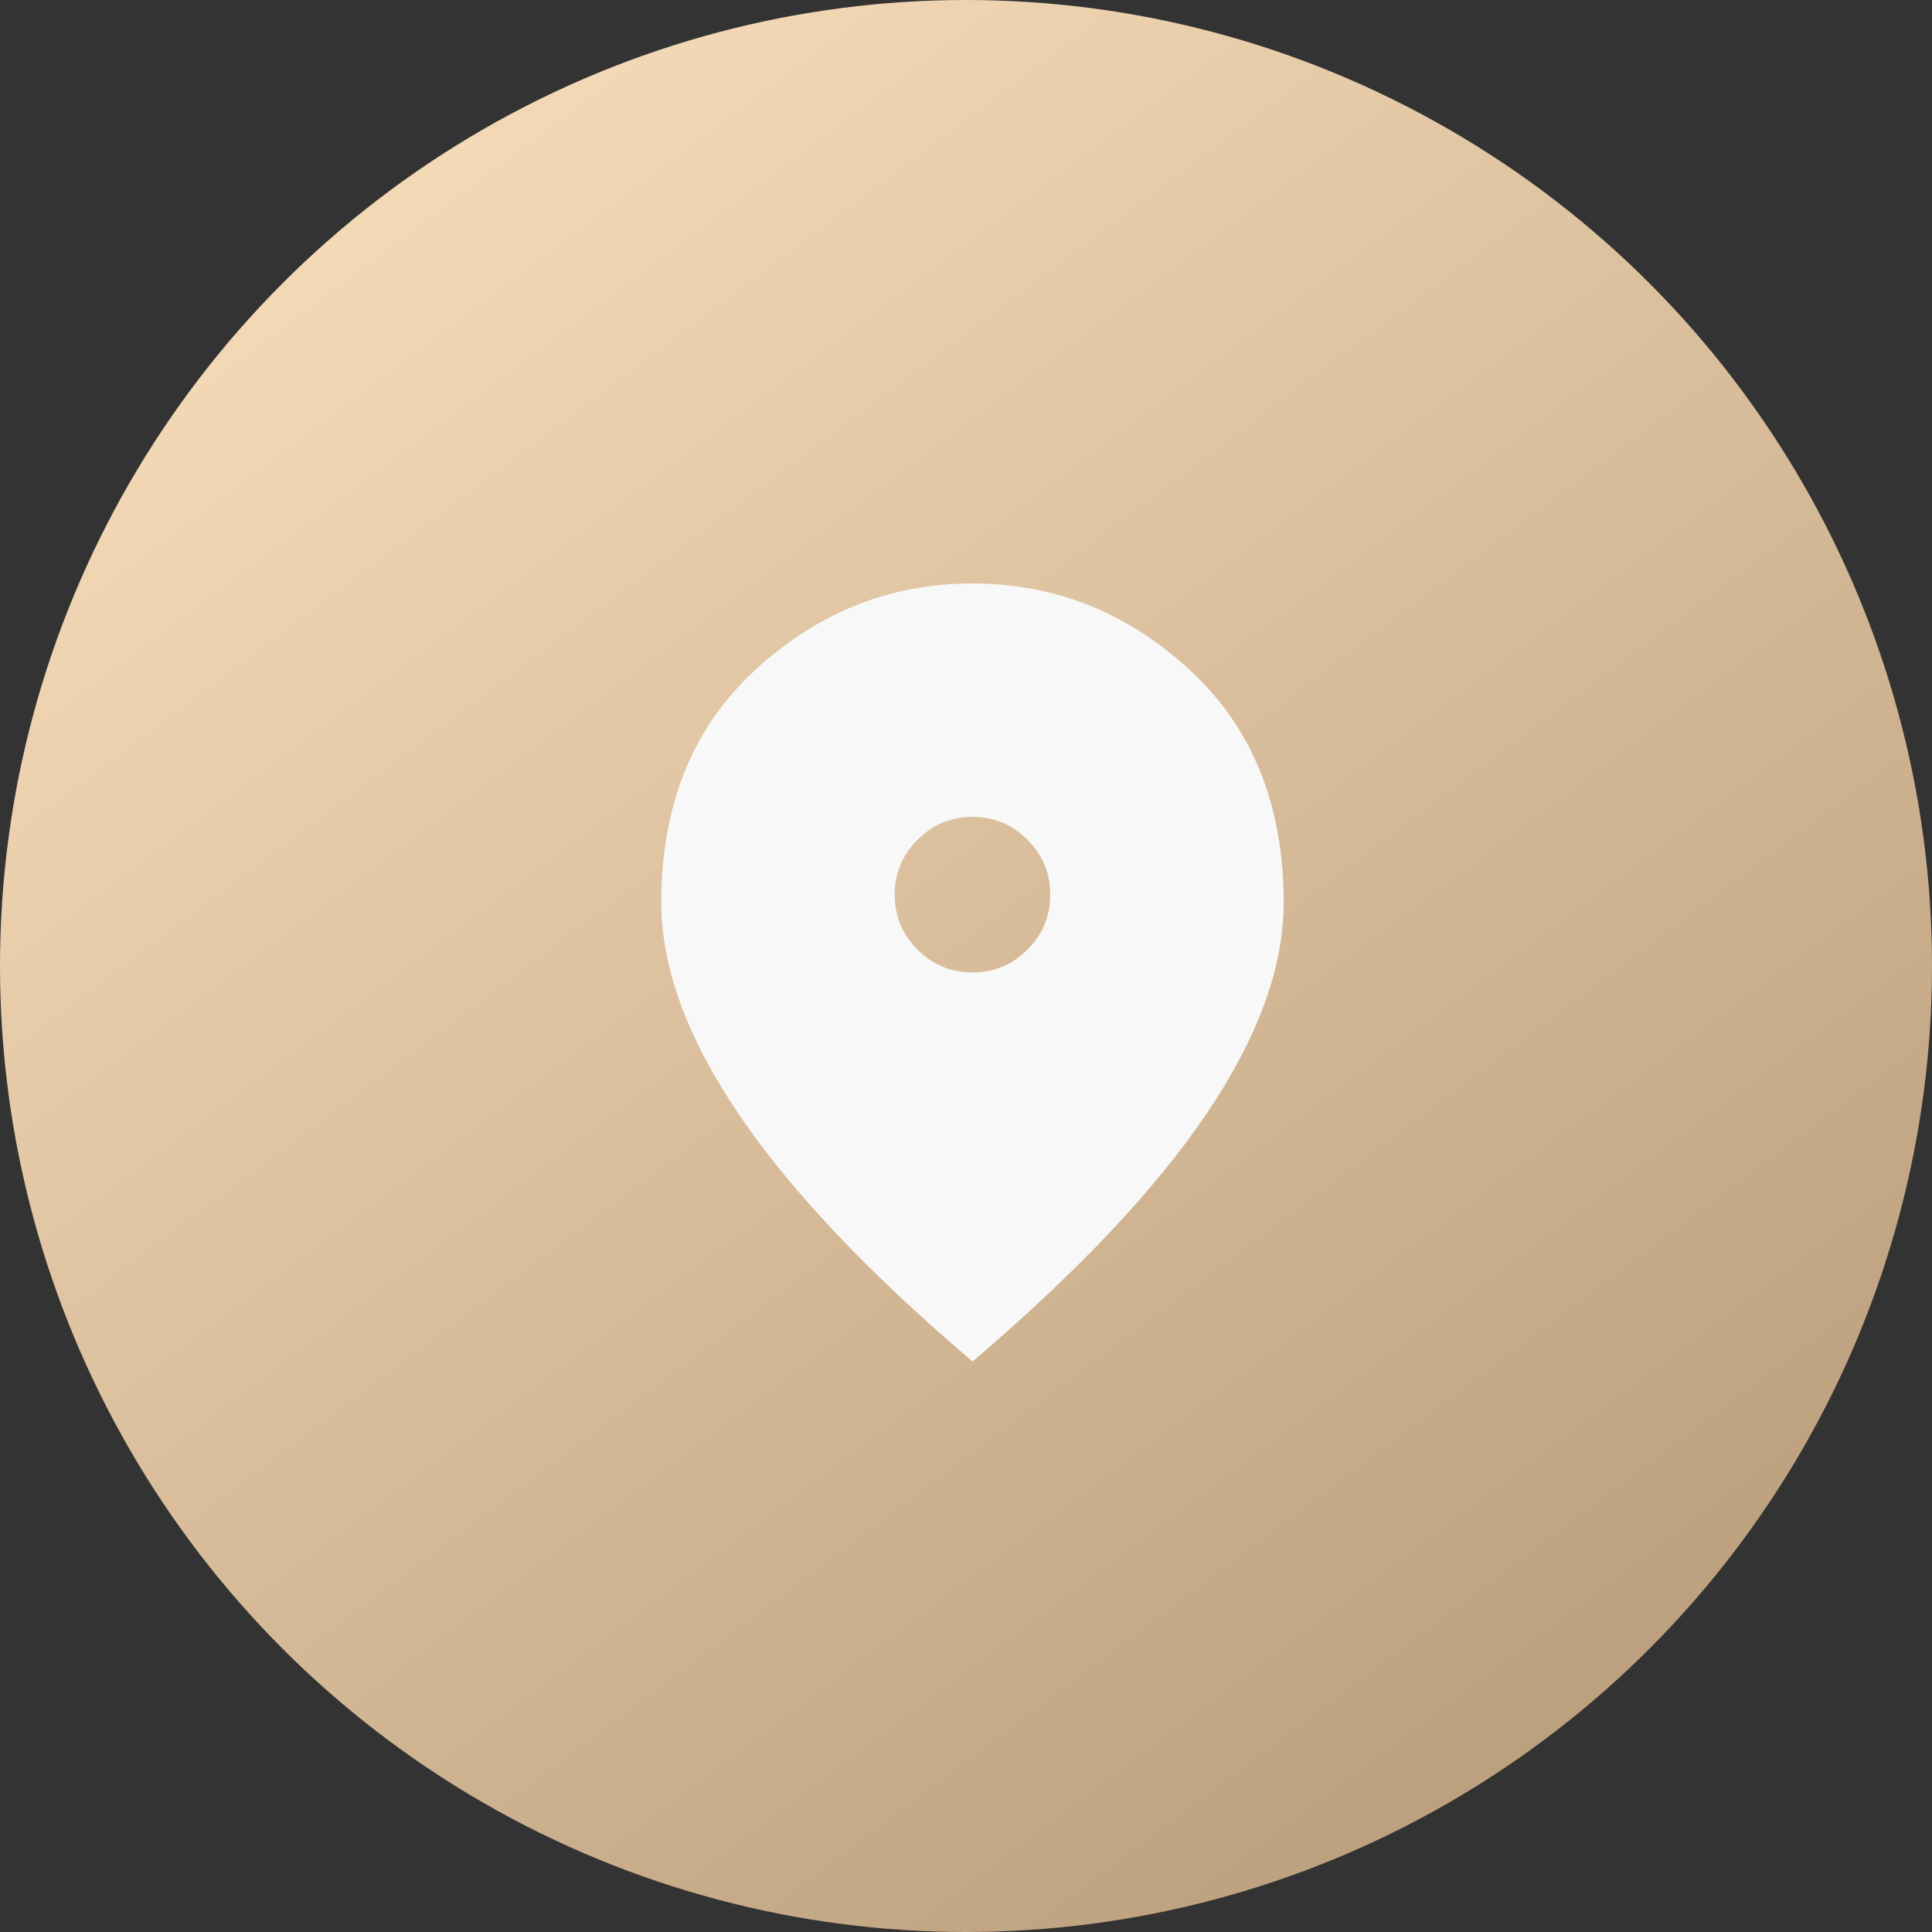
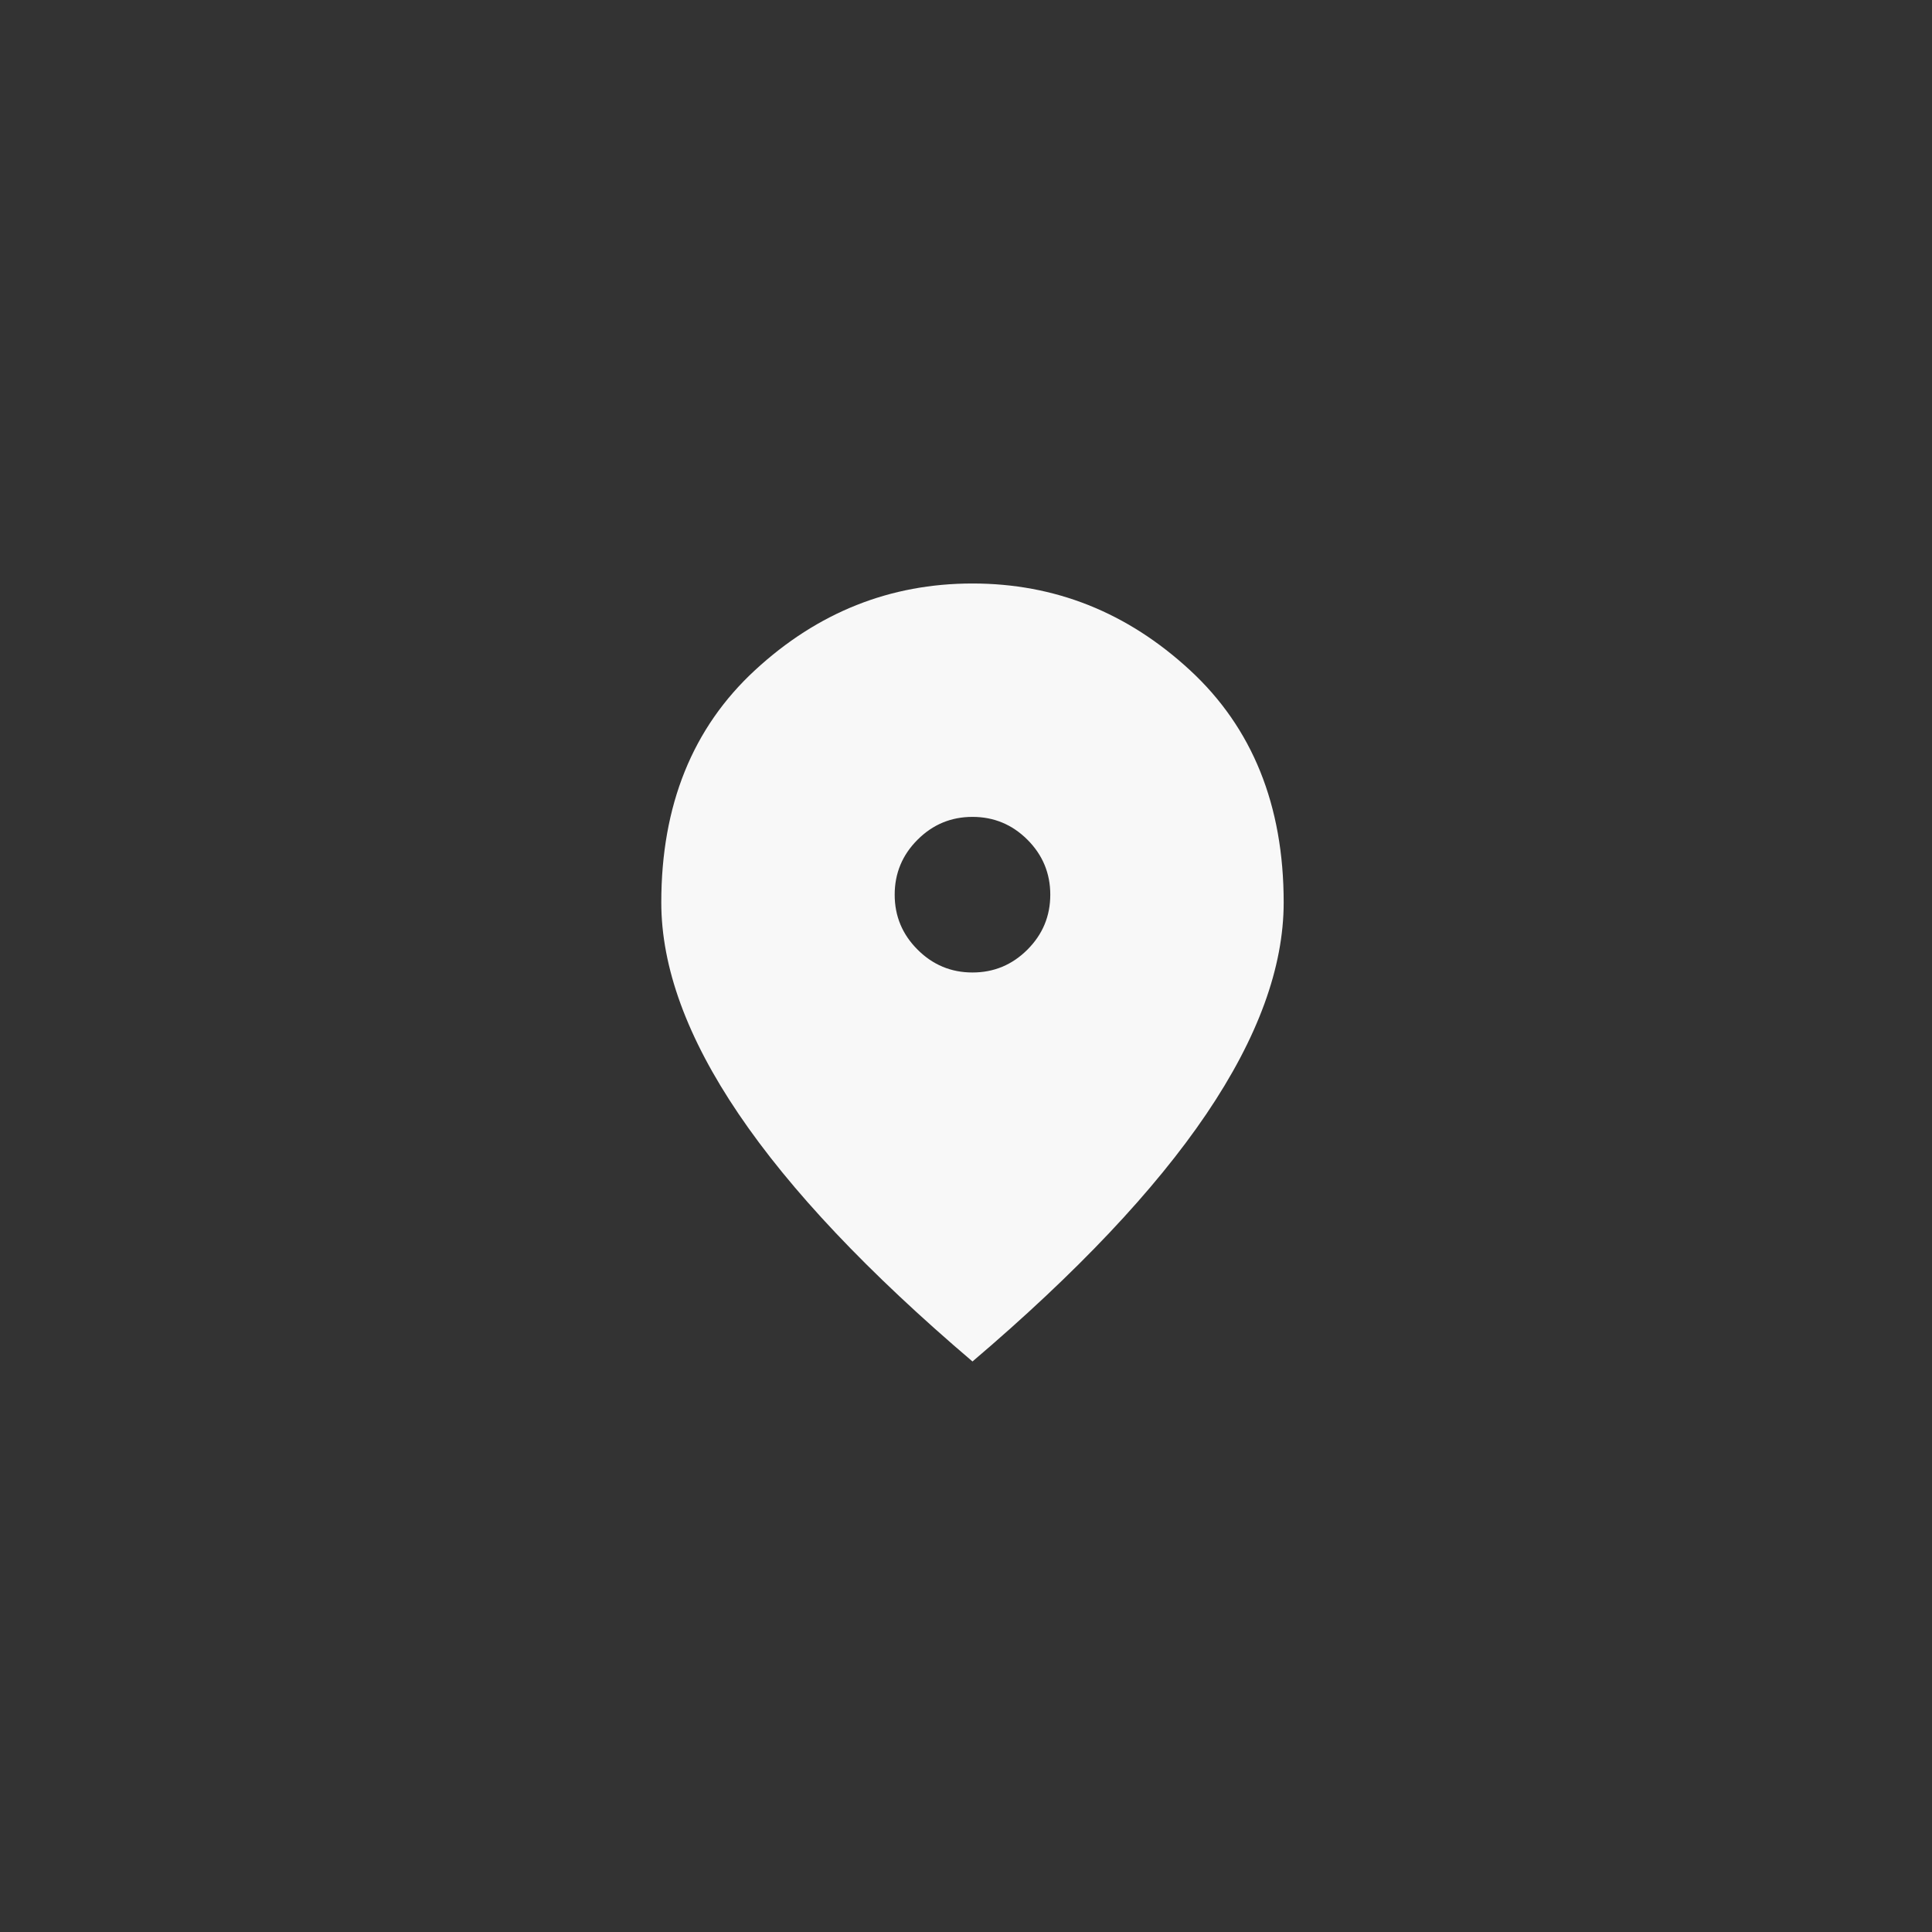
<svg xmlns="http://www.w3.org/2000/svg" width="149" height="149" viewBox="0 0 149 149" fill="none">
  <rect x="0" y="0" width="149" height="149" fill="#333333" stroke="none" />
-   <circle cx="74.5" cy="74.5" r="74.5" fill="url(#paint0_linear_260_47)" />
  <path d="M75 75C76.65 75 78.063 74.412 79.239 73.236C80.413 72.062 81 70.65 81 69C81 67.35 80.413 65.937 79.239 64.761C78.063 63.587 76.65 63 75 63C73.35 63 71.938 63.587 70.764 64.761C69.588 65.937 69 67.35 69 69C69 70.65 69.588 72.062 70.764 73.236C71.938 74.412 73.35 75 75 75ZM75 105C66.95 98.15 60.938 91.787 56.964 85.911C52.988 80.037 51 74.6 51 69.6C51 62.1 53.413 56.125 58.239 51.675C63.063 47.225 68.65 45 75 45C81.35 45 86.937 47.225 91.761 51.675C96.587 56.125 99 62.1 99 69.6C99 74.6 97.013 80.037 93.039 85.911C89.063 91.787 83.05 98.15 75 105Z" fill="#F8F8F8" />
  <defs>
    <linearGradient id="paint0_linear_260_47" x1="30" y1="14" x2="126" y2="142" gradientUnits="userSpaceOnUse">
      <stop stop-color="#F4D9B6" />
      <stop offset="1" stop-color="#B99D7B" />
    </linearGradient>
  </defs>
</svg>